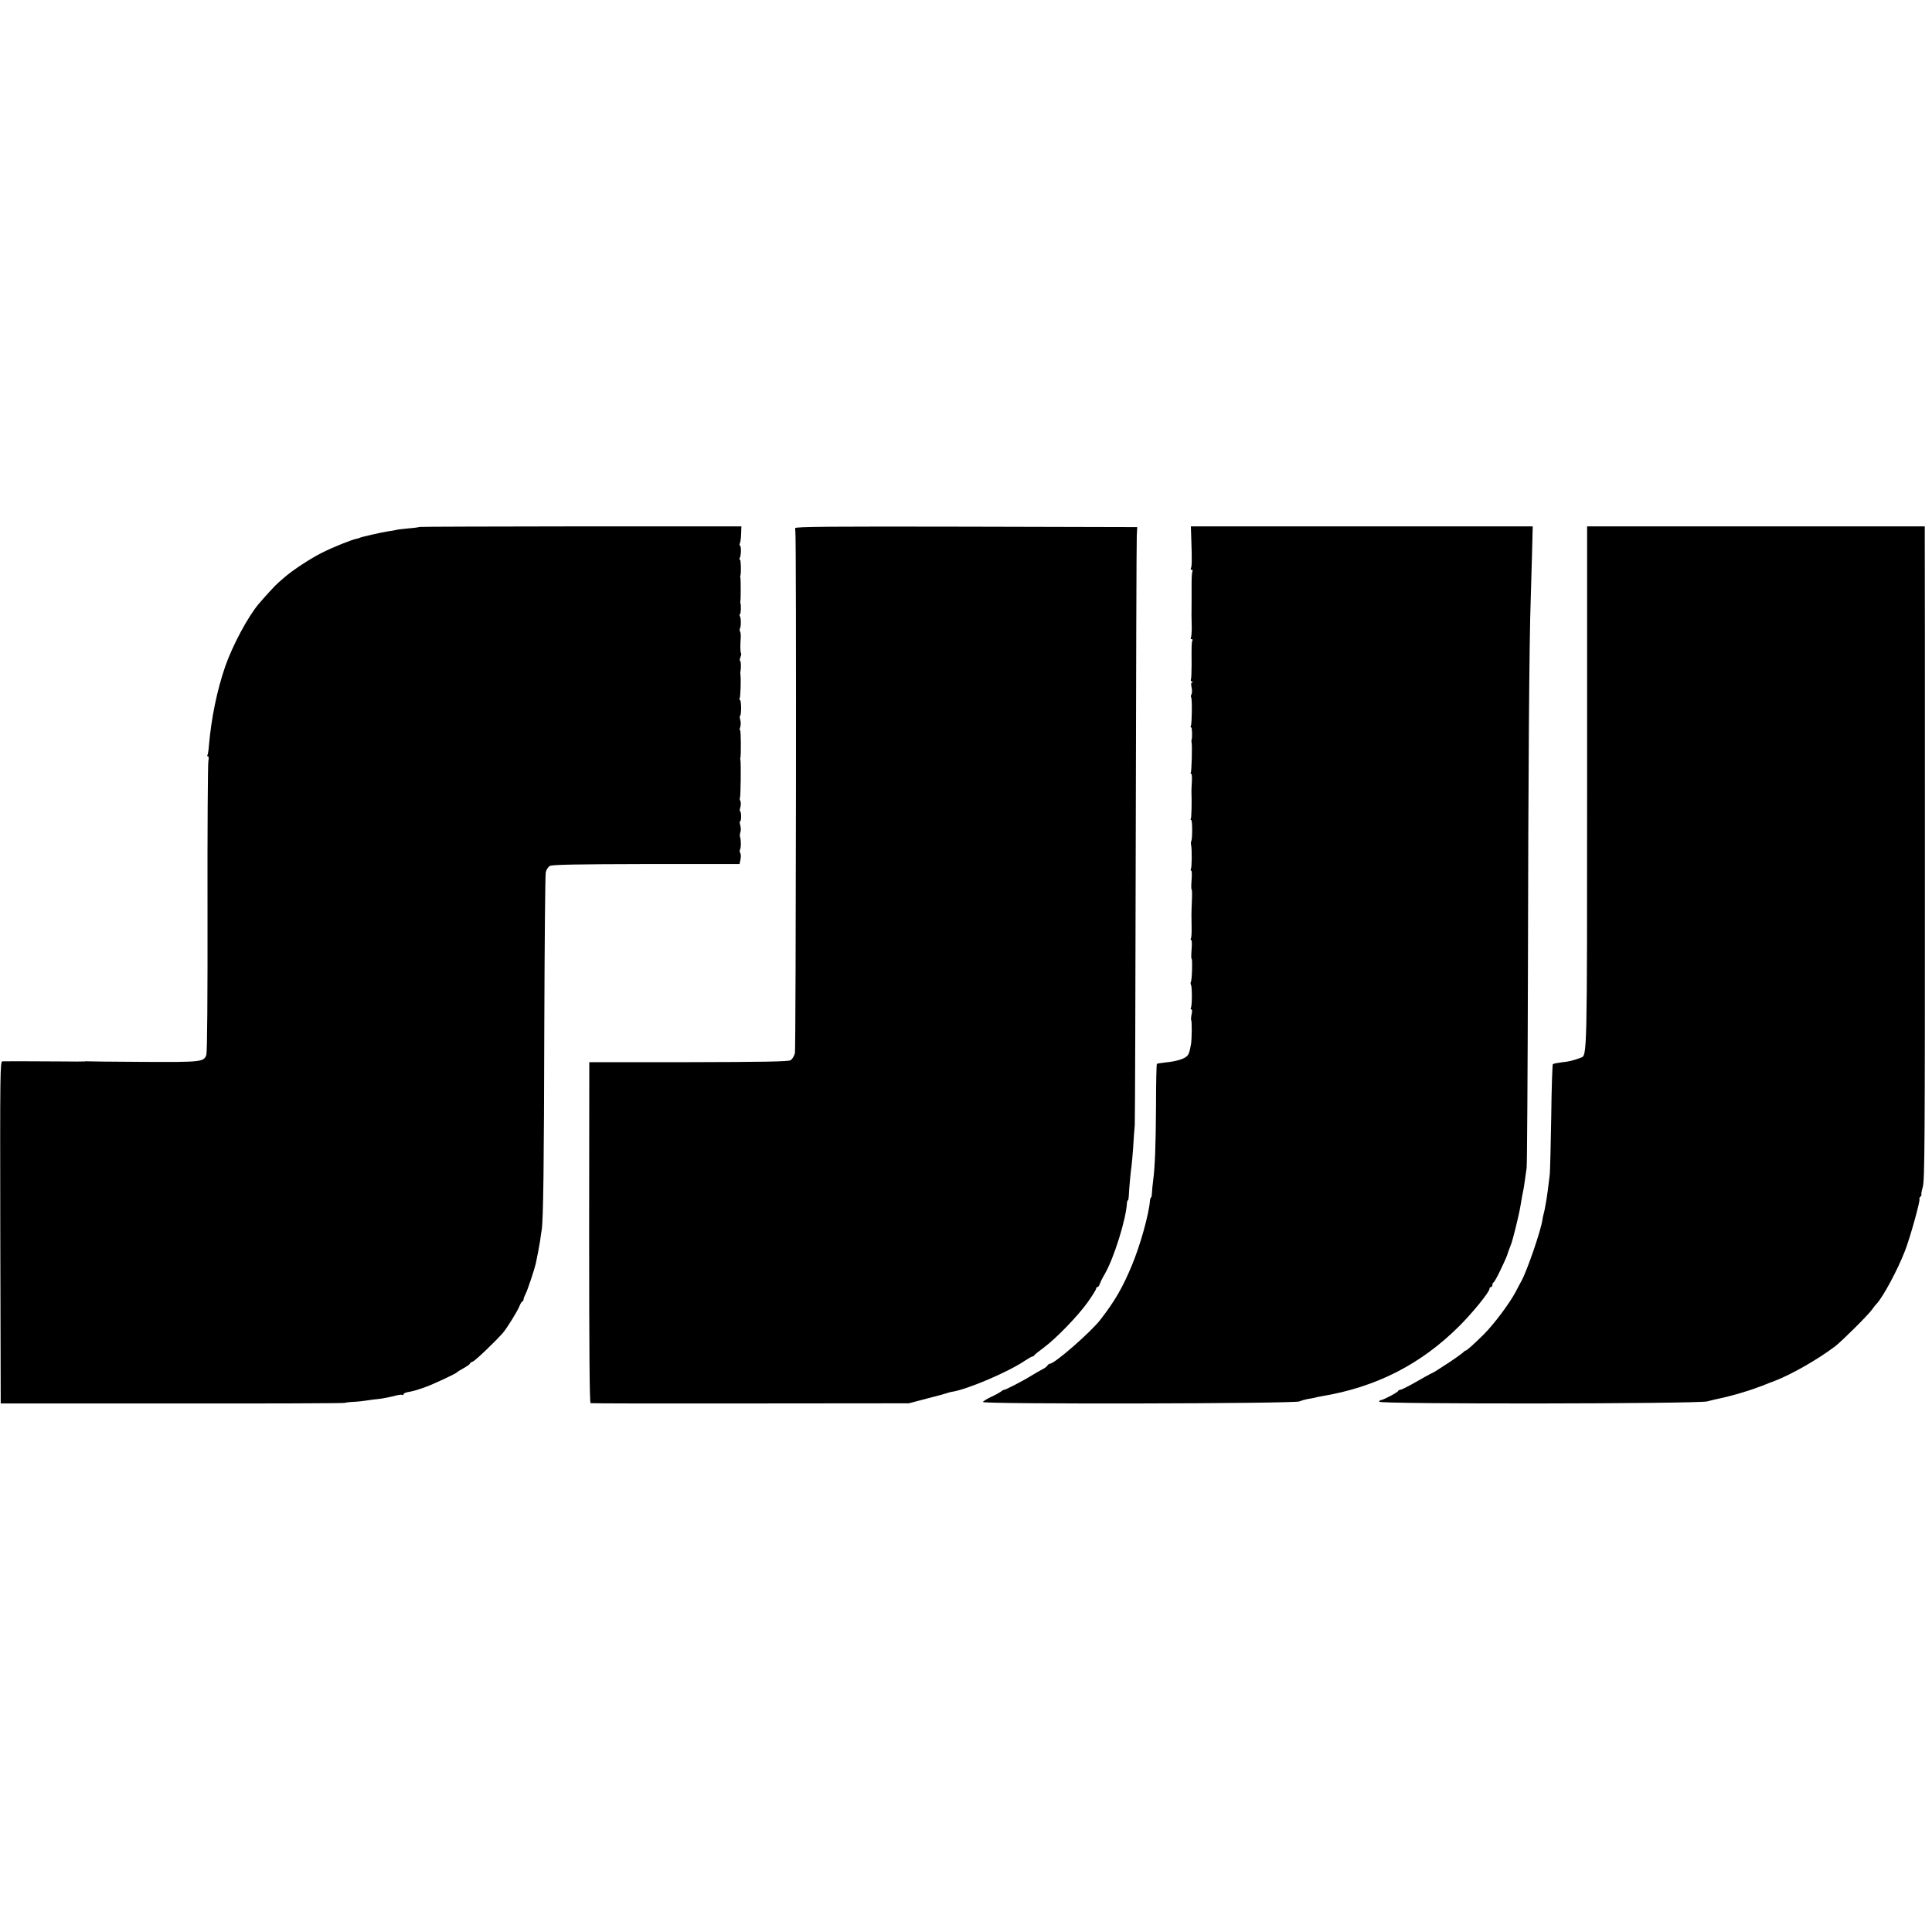
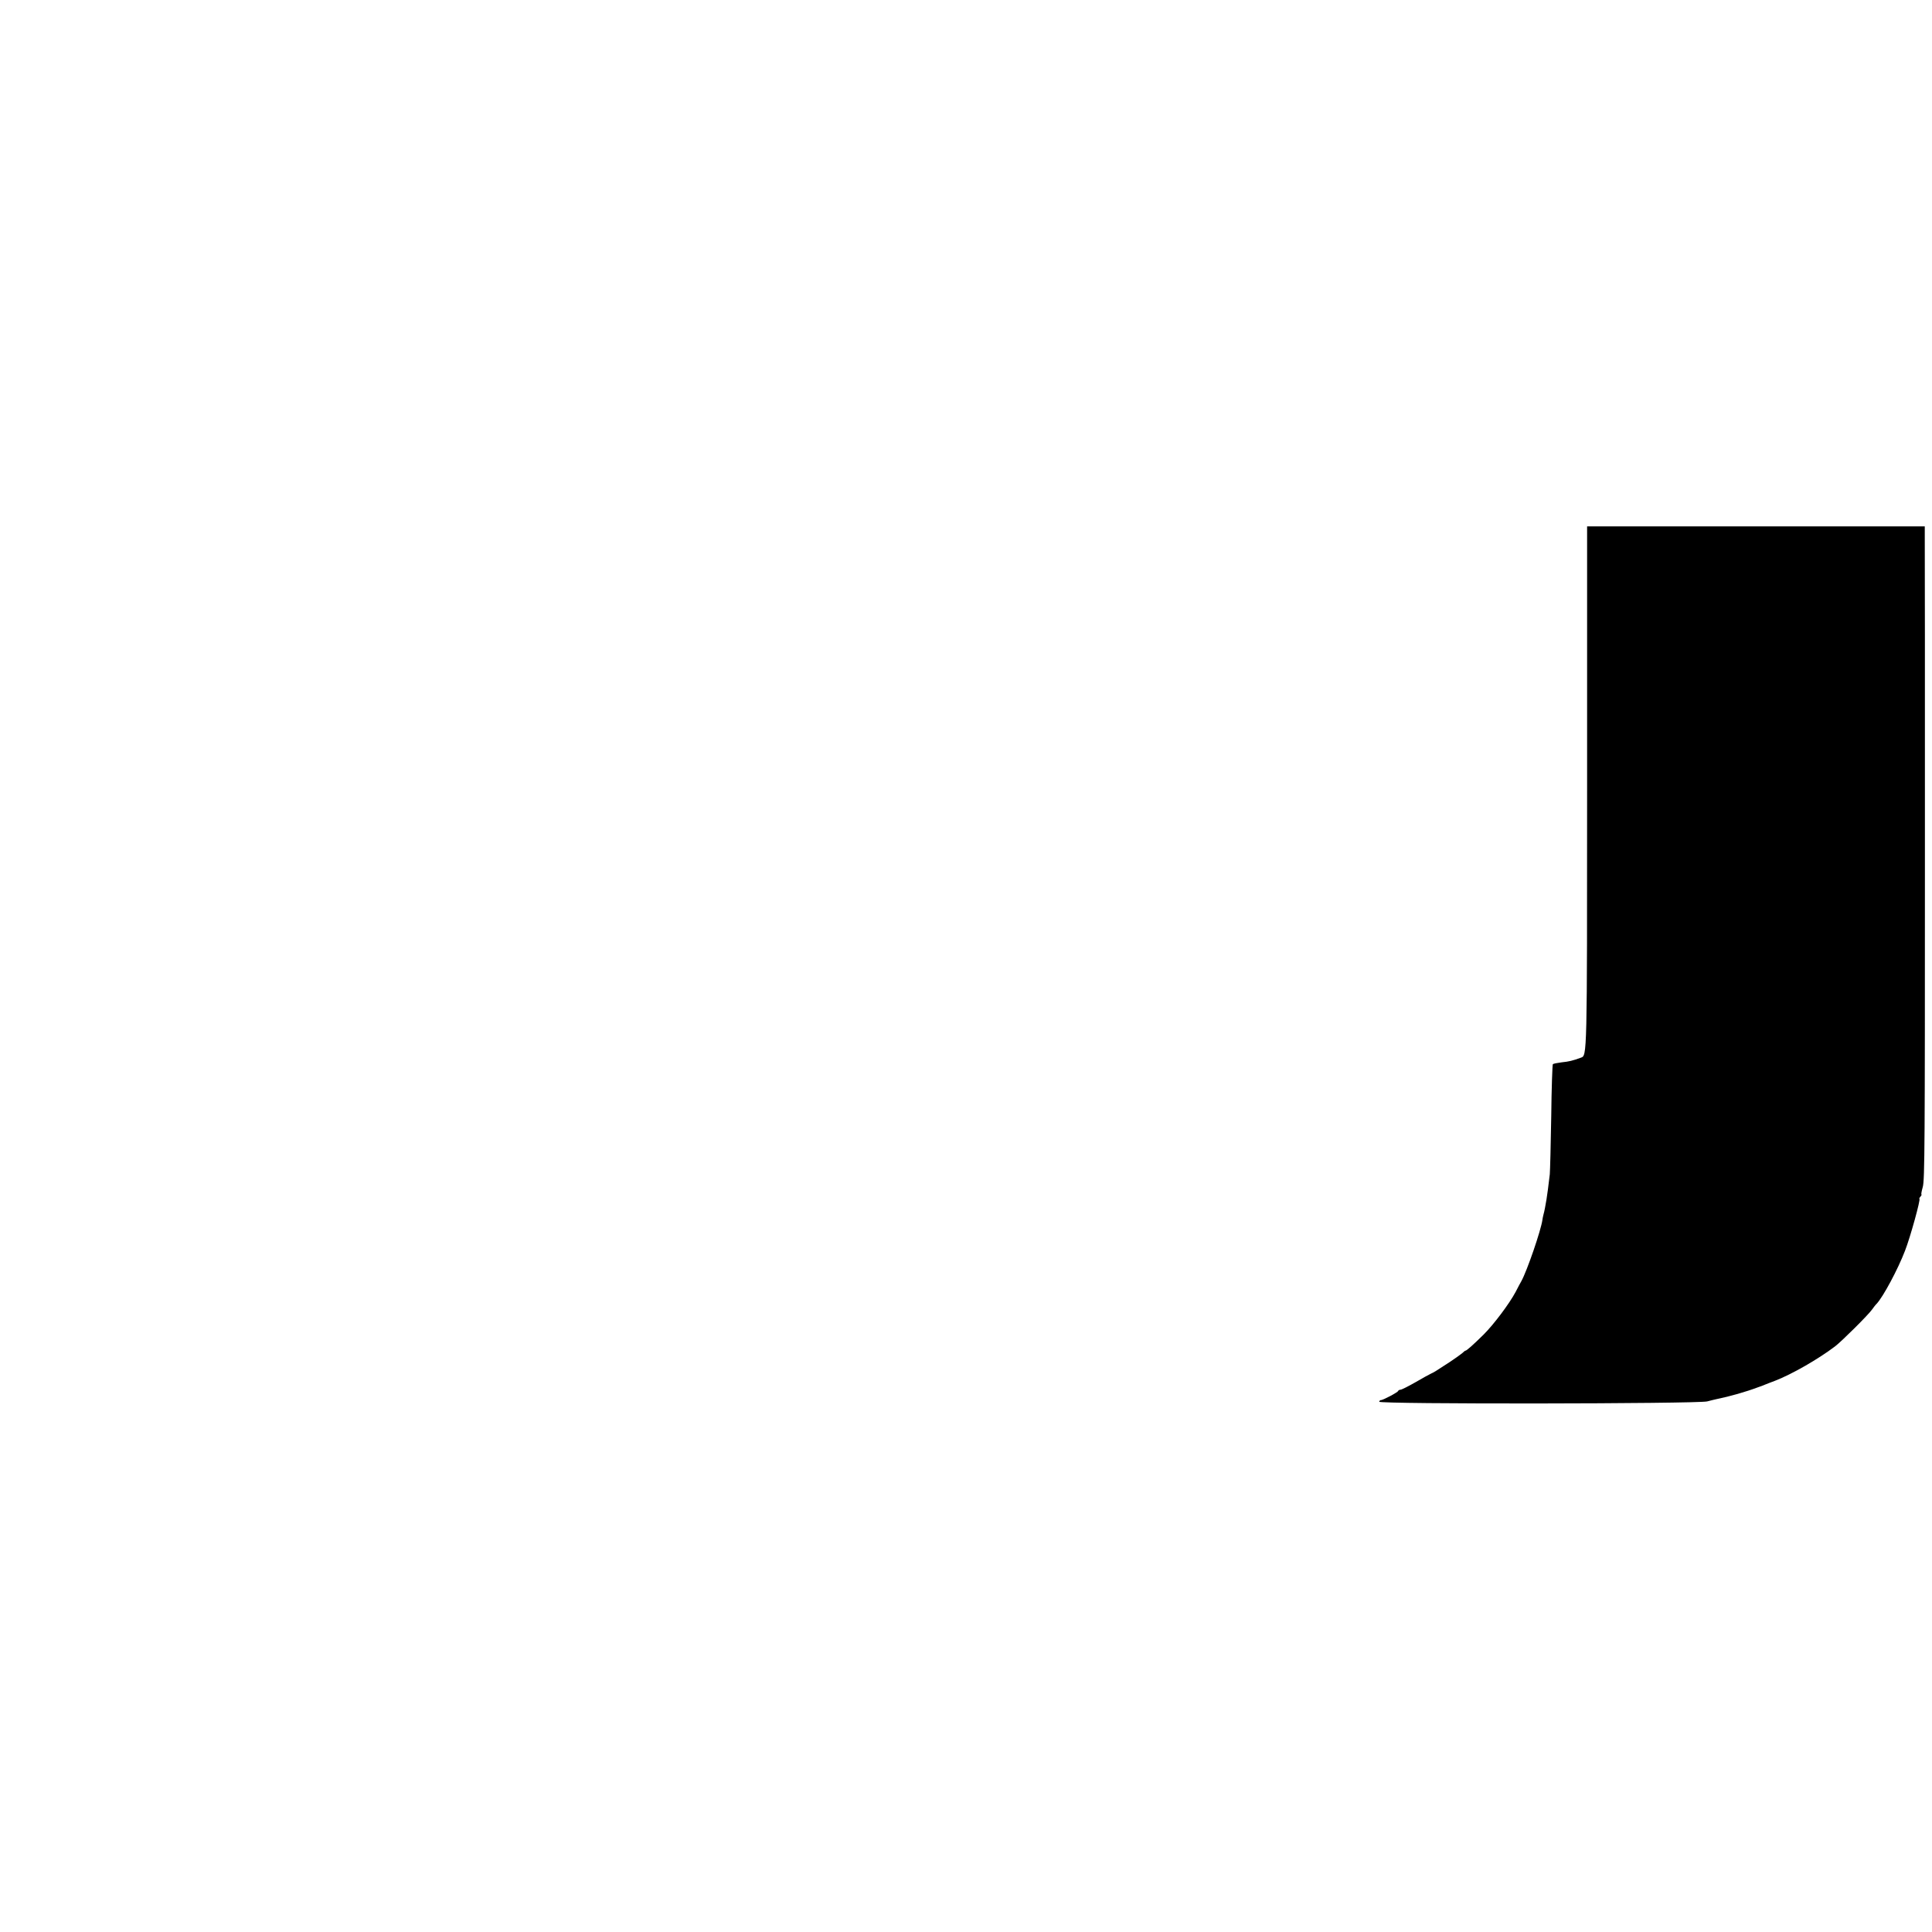
<svg xmlns="http://www.w3.org/2000/svg" version="1.0" width="1336pt" height="1336pt" viewBox="0 0 1336 1336" preserveAspectRatio="xMidYMid meet">
  <g transform="translate(0,1336) scale(0.1,-0.1)" fill="#000000" stroke="none">
-     <path d="M2899 9716 c-2 -2 -36 -7 -76 -10 -40 -4 -78 -8 -85 -11 -7 -2 -31 -6 -53 -9 -47 -7 -200 -42 -200 -46 0 -1 -8 -3 -17 -5 -37 -7 -166 -59 -243 -98 -78 -39 -204 -122 -255 -167 -14 -12 -34 -30 -45 -39 -19 -16 -82 -84 -135 -146 -75 -88 -183 -290 -233 -435 -56 -162 -96 -357 -112 -543 -2 -32 -7 -62 -10 -67 -4 -6 -2 -10 3 -10 6 0 7 -14 3 -32 -4 -18 -7 -476 -6 -1018 1 -605 -2 -996 -8 -1014 -17 -50 -33 -51 -443 -49 -209 1 -381 3 -384 4 -3 1 -9 0 -15 -1 -5 -1 -77 -1 -160 0 -181 1 -383 2 -408 1 -16 -1 -17 -62 -15 -1183 l3 -1183 1185 0 c652 -1 1189 1 1194 4 5 2 32 6 60 7 28 1 71 6 96 10 25 4 56 8 70 9 33 3 87 14 129 25 19 5 38 7 43 4 4 -3 8 -1 8 4 0 5 12 12 28 15 40 7 61 13 123 35 58 21 210 92 219 102 3 4 24 17 48 30 23 13 42 27 42 31 0 4 9 10 20 14 16 5 151 134 207 197 27 31 103 153 115 186 7 17 16 32 20 32 4 0 8 6 8 13 0 6 7 25 15 40 14 28 59 163 70 209 12 54 23 116 30 158 3 25 8 59 11 75 11 69 16 446 18 1415 2 564 6 1040 10 1058 4 18 17 38 29 44 16 9 187 12 667 13 l644 0 7 32 c3 17 3 37 -2 44 -4 7 -5 17 -2 23 8 12 8 68 1 87 -3 8 -2 23 2 34 4 11 4 32 -1 48 -4 15 -5 27 -1 27 4 0 7 16 7 35 0 19 -3 35 -7 35 -4 0 -3 13 2 29 4 15 4 34 0 42 -5 7 -6 17 -3 22 5 9 8 241 3 262 -1 6 -2 12 0 15 5 16 4 190 -2 190 -4 0 -4 10 1 22 4 13 5 35 0 50 -4 16 -5 28 -1 28 4 0 7 25 7 55 0 30 -4 55 -8 55 -5 0 -5 5 -2 11 6 9 10 139 5 164 -1 6 -1 15 0 20 6 27 4 75 -2 75 -4 0 -3 11 2 24 5 13 7 26 5 28 -6 5 -7 53 -3 101 2 21 0 43 -4 50 -4 6 -4 15 -1 21 8 13 8 70 0 84 -4 6 -4 13 0 15 7 4 9 62 3 77 -1 3 -1 10 0 15 3 12 3 146 0 160 -1 6 -2 12 0 15 6 16 4 110 -3 110 -5 0 -5 4 -2 10 10 16 12 81 3 86 -5 3 -5 10 -2 16 4 6 8 35 9 65 l2 53 -1112 0 c-612 -1 -1114 -2 -1116 -4z" />
-     <path d="M5499 9708 c-1 -7 0 -17 1 -23 8 -29 4 -3575 -3 -3608 -6 -21 -19 -43 -31 -49 -15 -9 -202 -12 -706 -13 l-685 0 -1 -1177 c0 -829 3 -1178 10 -1181 6 -2 504 -3 1106 -2 l1095 1 125 33 c69 17 132 35 140 38 8 3 22 7 30 8 104 15 388 135 508 216 24 16 47 29 52 29 4 0 10 3 12 8 2 4 30 27 63 51 86 63 241 223 308 318 31 44 57 86 57 92 0 6 4 11 9 11 5 0 13 10 16 22 4 11 19 42 34 67 64 110 149 382 154 494 1 9 4 17 7 17 3 0 5 15 6 33 1 36 13 169 19 207 2 14 7 70 11 125 3 55 8 125 11 155 2 30 5 946 7 2035 2 1089 5 2007 7 2040 l3 60 -1182 3 c-942 2 -1182 0 -1183 -10z" />
-     <path d="M8238 9628 c5 -141 4 -186 -3 -198 -3 -5 -1 -10 5 -10 6 0 9 -4 6 -9 -3 -4 -6 -42 -6 -82 0 -41 0 -98 0 -126 -1 -90 -1 -116 1 -180 0 -34 -2 -67 -6 -72 -3 -6 -1 -11 5 -11 6 0 9 -4 6 -8 -6 -10 -7 -35 -6 -170 0 -51 -2 -97 -5 -102 -3 -4 1 -11 7 -13 9 -4 9 -6 2 -6 -8 -1 -9 -12 -4 -35 4 -19 4 -40 -1 -47 -4 -7 -5 -17 -2 -22 8 -12 5 -185 -2 -198 -4 -5 -3 -9 2 -9 7 0 9 -73 2 -90 -1 -3 0 -9 1 -15 5 -20 0 -197 -5 -206 -4 -5 -3 -9 2 -9 4 0 7 -24 5 -52 -2 -29 -3 -60 -3 -68 3 -82 0 -183 -4 -191 -4 -5 -3 -9 2 -9 9 0 9 -131 1 -146 -3 -5 -4 -18 -1 -29 6 -33 5 -153 -2 -165 -3 -5 -2 -10 2 -10 5 0 6 -29 3 -65 -3 -36 -3 -65 0 -65 3 0 4 -35 2 -77 -2 -43 -3 -87 -3 -98 0 -11 1 -50 1 -87 1 -37 -1 -72 -5 -78 -3 -5 -2 -10 2 -10 5 0 6 -29 3 -65 -3 -36 -3 -65 0 -65 7 0 3 -147 -5 -160 -3 -5 -3 -15 1 -21 8 -14 8 -145 -1 -159 -3 -5 -2 -10 3 -10 6 0 7 -14 2 -34 -4 -19 -5 -37 -3 -40 6 -6 5 -130 -1 -166 -9 -52 -15 -71 -28 -83 -20 -20 -73 -36 -141 -43 -34 -4 -64 -8 -67 -11 -3 -3 -6 -134 -6 -291 -2 -280 -7 -416 -20 -517 -4 -27 -7 -65 -8 -82 -1 -18 -3 -33 -6 -33 -3 0 -7 -11 -8 -24 -8 -96 -67 -307 -125 -446 -64 -154 -116 -244 -217 -375 -65 -85 -317 -305 -349 -305 -5 0 -14 -6 -18 -13 -4 -7 -19 -18 -33 -25 -14 -7 -47 -26 -75 -43 -57 -36 -181 -100 -192 -100 -5 0 -15 -6 -23 -13 -8 -6 -38 -23 -67 -36 -29 -14 -54 -29 -56 -35 -7 -16 2149 -12 2188 4 17 7 43 14 59 17 15 2 35 6 45 8 9 3 32 8 51 11 377 63 685 220 951 485 94 94 209 236 209 258 0 7 5 12 10 12 6 0 10 6 10 14 0 8 4 16 8 18 5 2 27 41 49 88 37 78 45 96 53 125 2 6 9 24 16 42 14 31 57 207 68 273 10 59 16 94 21 115 2 11 7 40 10 65 3 25 9 63 12 85 3 22 7 654 9 1405 2 1281 9 2256 19 2520 2 63 6 204 9 313 l5 197 -1182 0 -1182 0 3 -92z" />
    <path d="M10975 7923 c0 -1889 0 -1861 -43 -1877 -57 -21 -83 -27 -132 -32 -30 -4 -58 -9 -62 -13 -3 -3 -9 -166 -11 -361 -3 -195 -8 -375 -10 -400 -9 -77 -19 -154 -23 -175 -7 -42 -14 -81 -21 -105 -3 -14 -7 -29 -7 -35 -9 -70 -106 -353 -146 -425 -5 -8 -23 -42 -40 -75 -44 -82 -150 -223 -220 -293 -72 -71 -118 -112 -126 -112 -3 0 -12 -7 -21 -16 -9 -8 -48 -36 -87 -62 -101 -66 -109 -71 -131 -81 -11 -5 -60 -32 -108 -60 -49 -28 -95 -51 -102 -51 -7 0 -15 -4 -17 -9 -3 -10 -110 -66 -120 -63 -3 1 -8 -4 -11 -11 -7 -18 2195 -15 2268 2 28 7 59 15 70 17 84 17 198 49 285 82 8 3 17 6 20 7 3 1 14 5 25 10 11 4 42 17 70 27 116 45 298 149 415 238 46 35 231 219 255 254 11 15 25 34 32 40 45 48 147 238 196 366 37 94 110 360 100 360 -3 0 0 7 7 15 7 8 10 15 7 15 -3 0 1 23 9 51 14 45 15 311 15 2248 0 1208 0 2224 -1 2259 l0 62 -1167 0 -1168 0 0 -1797z" />
  </g>
</svg>